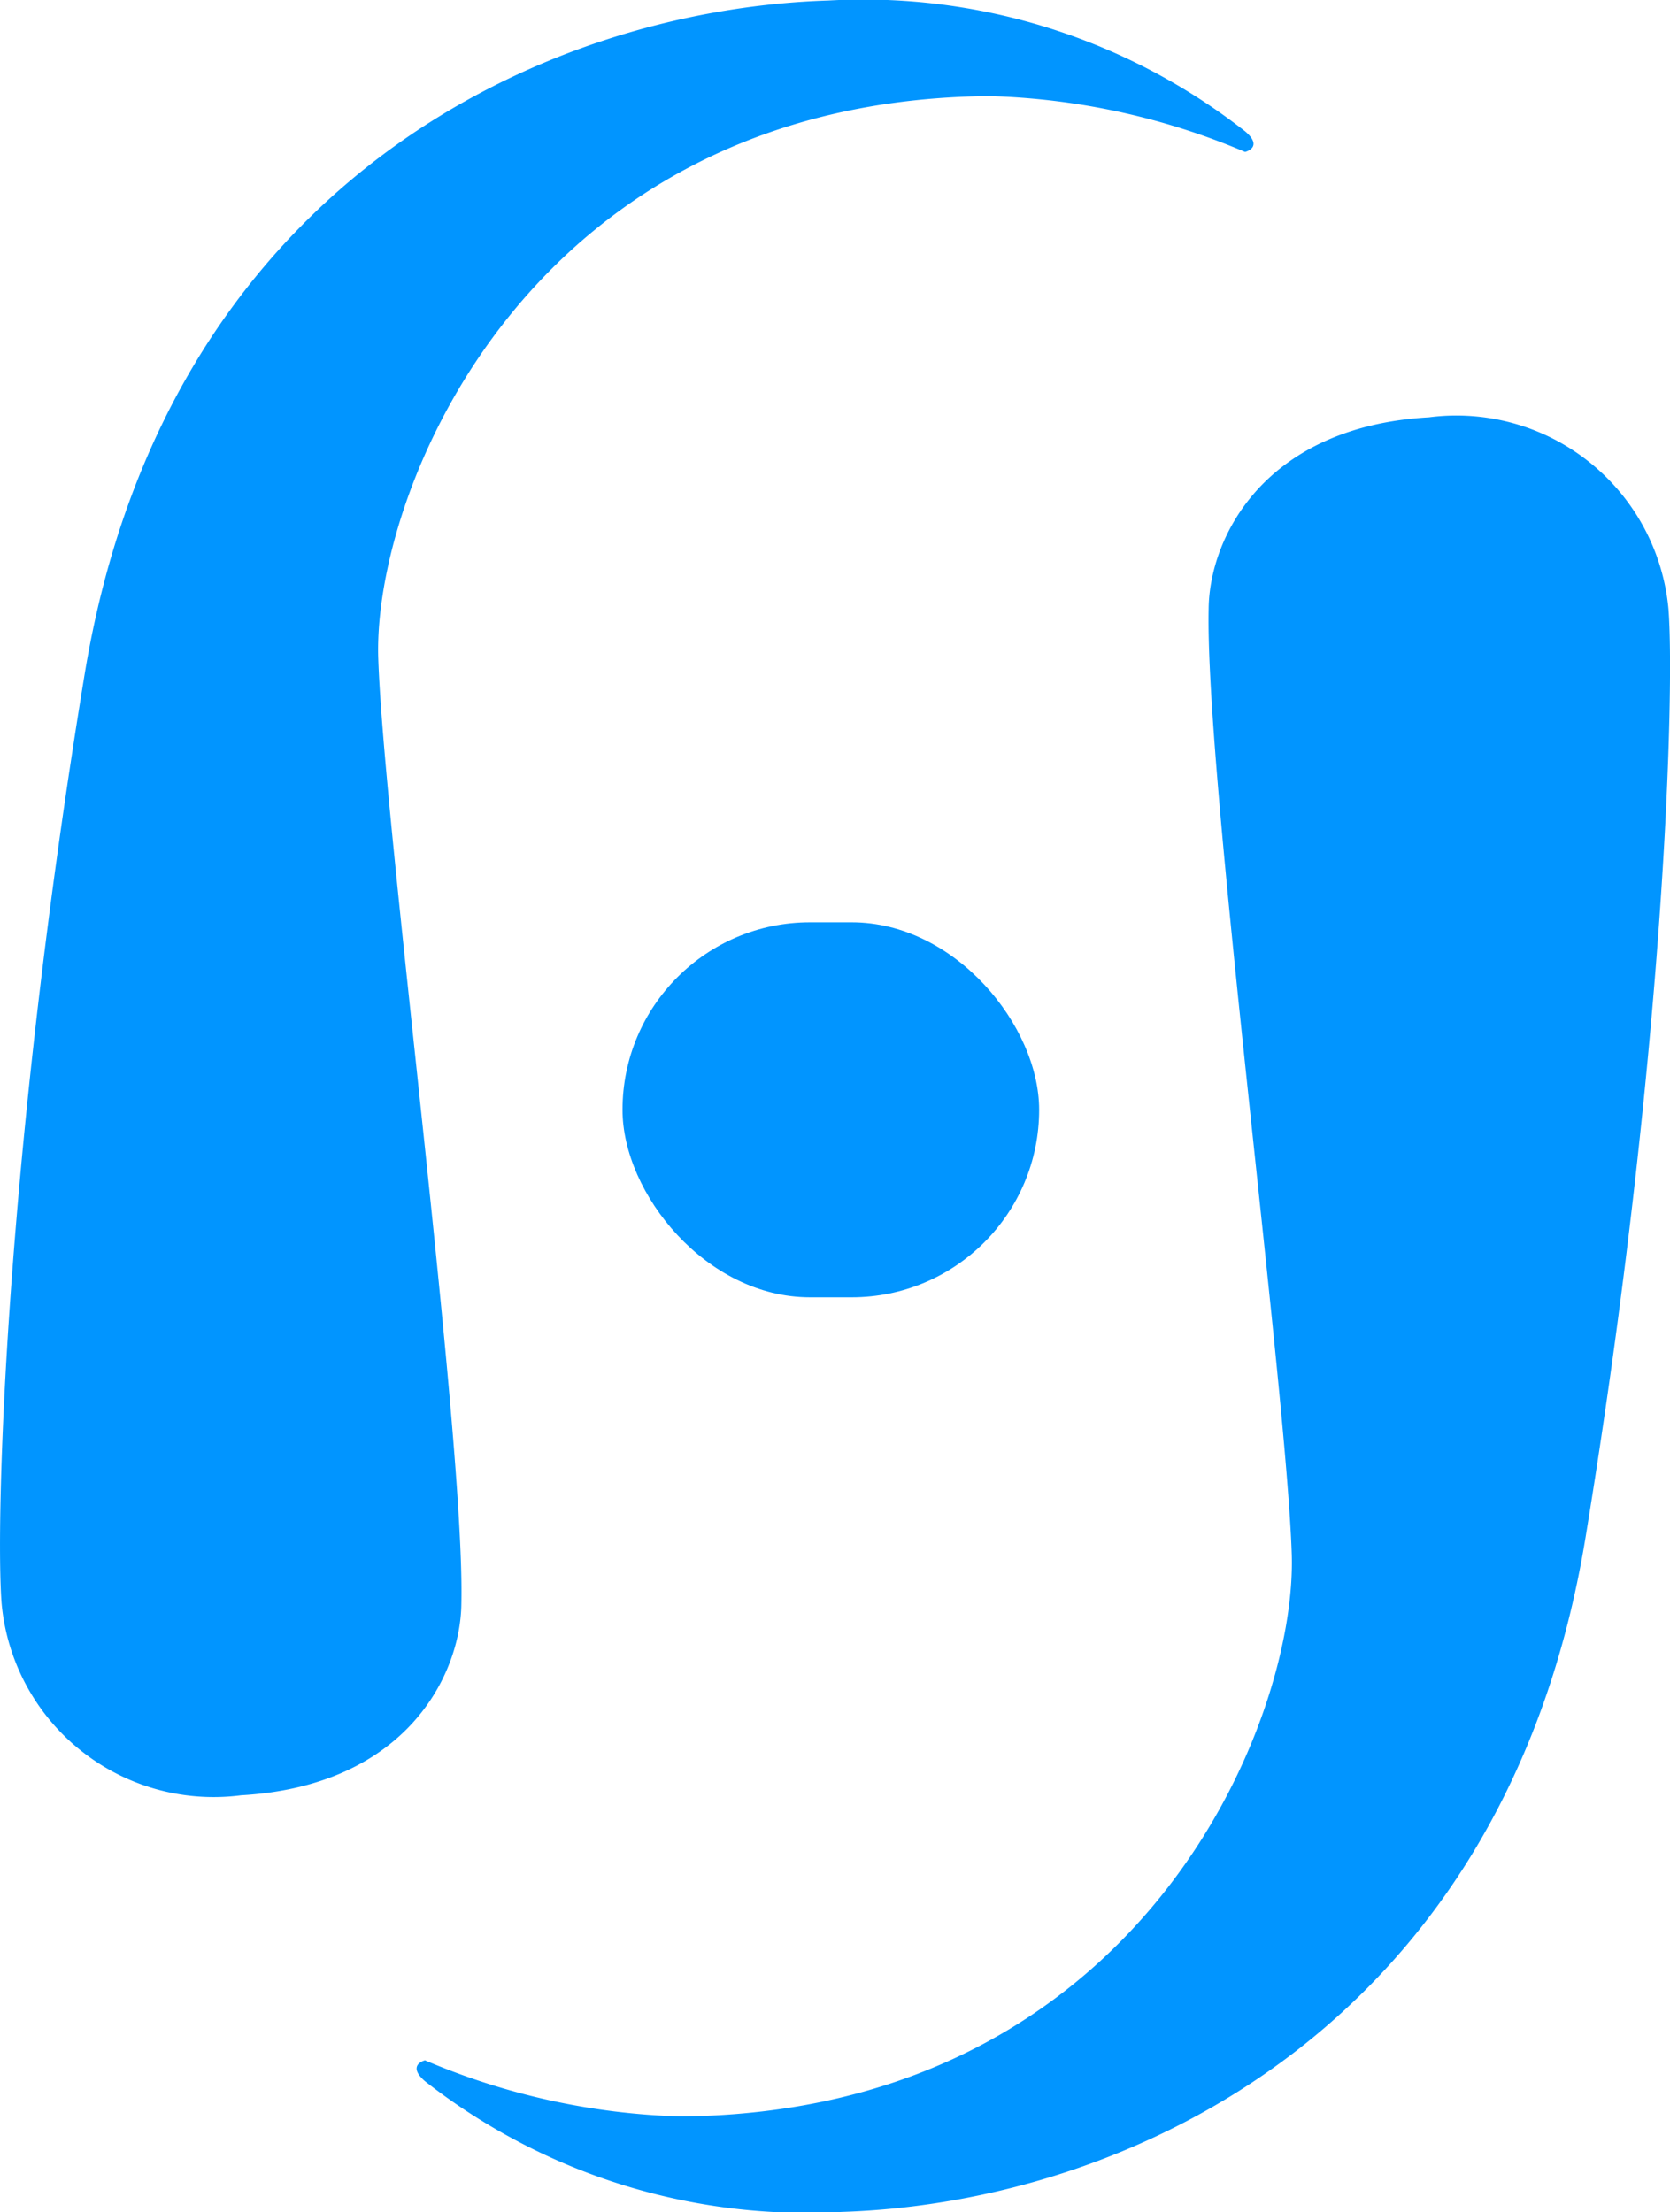
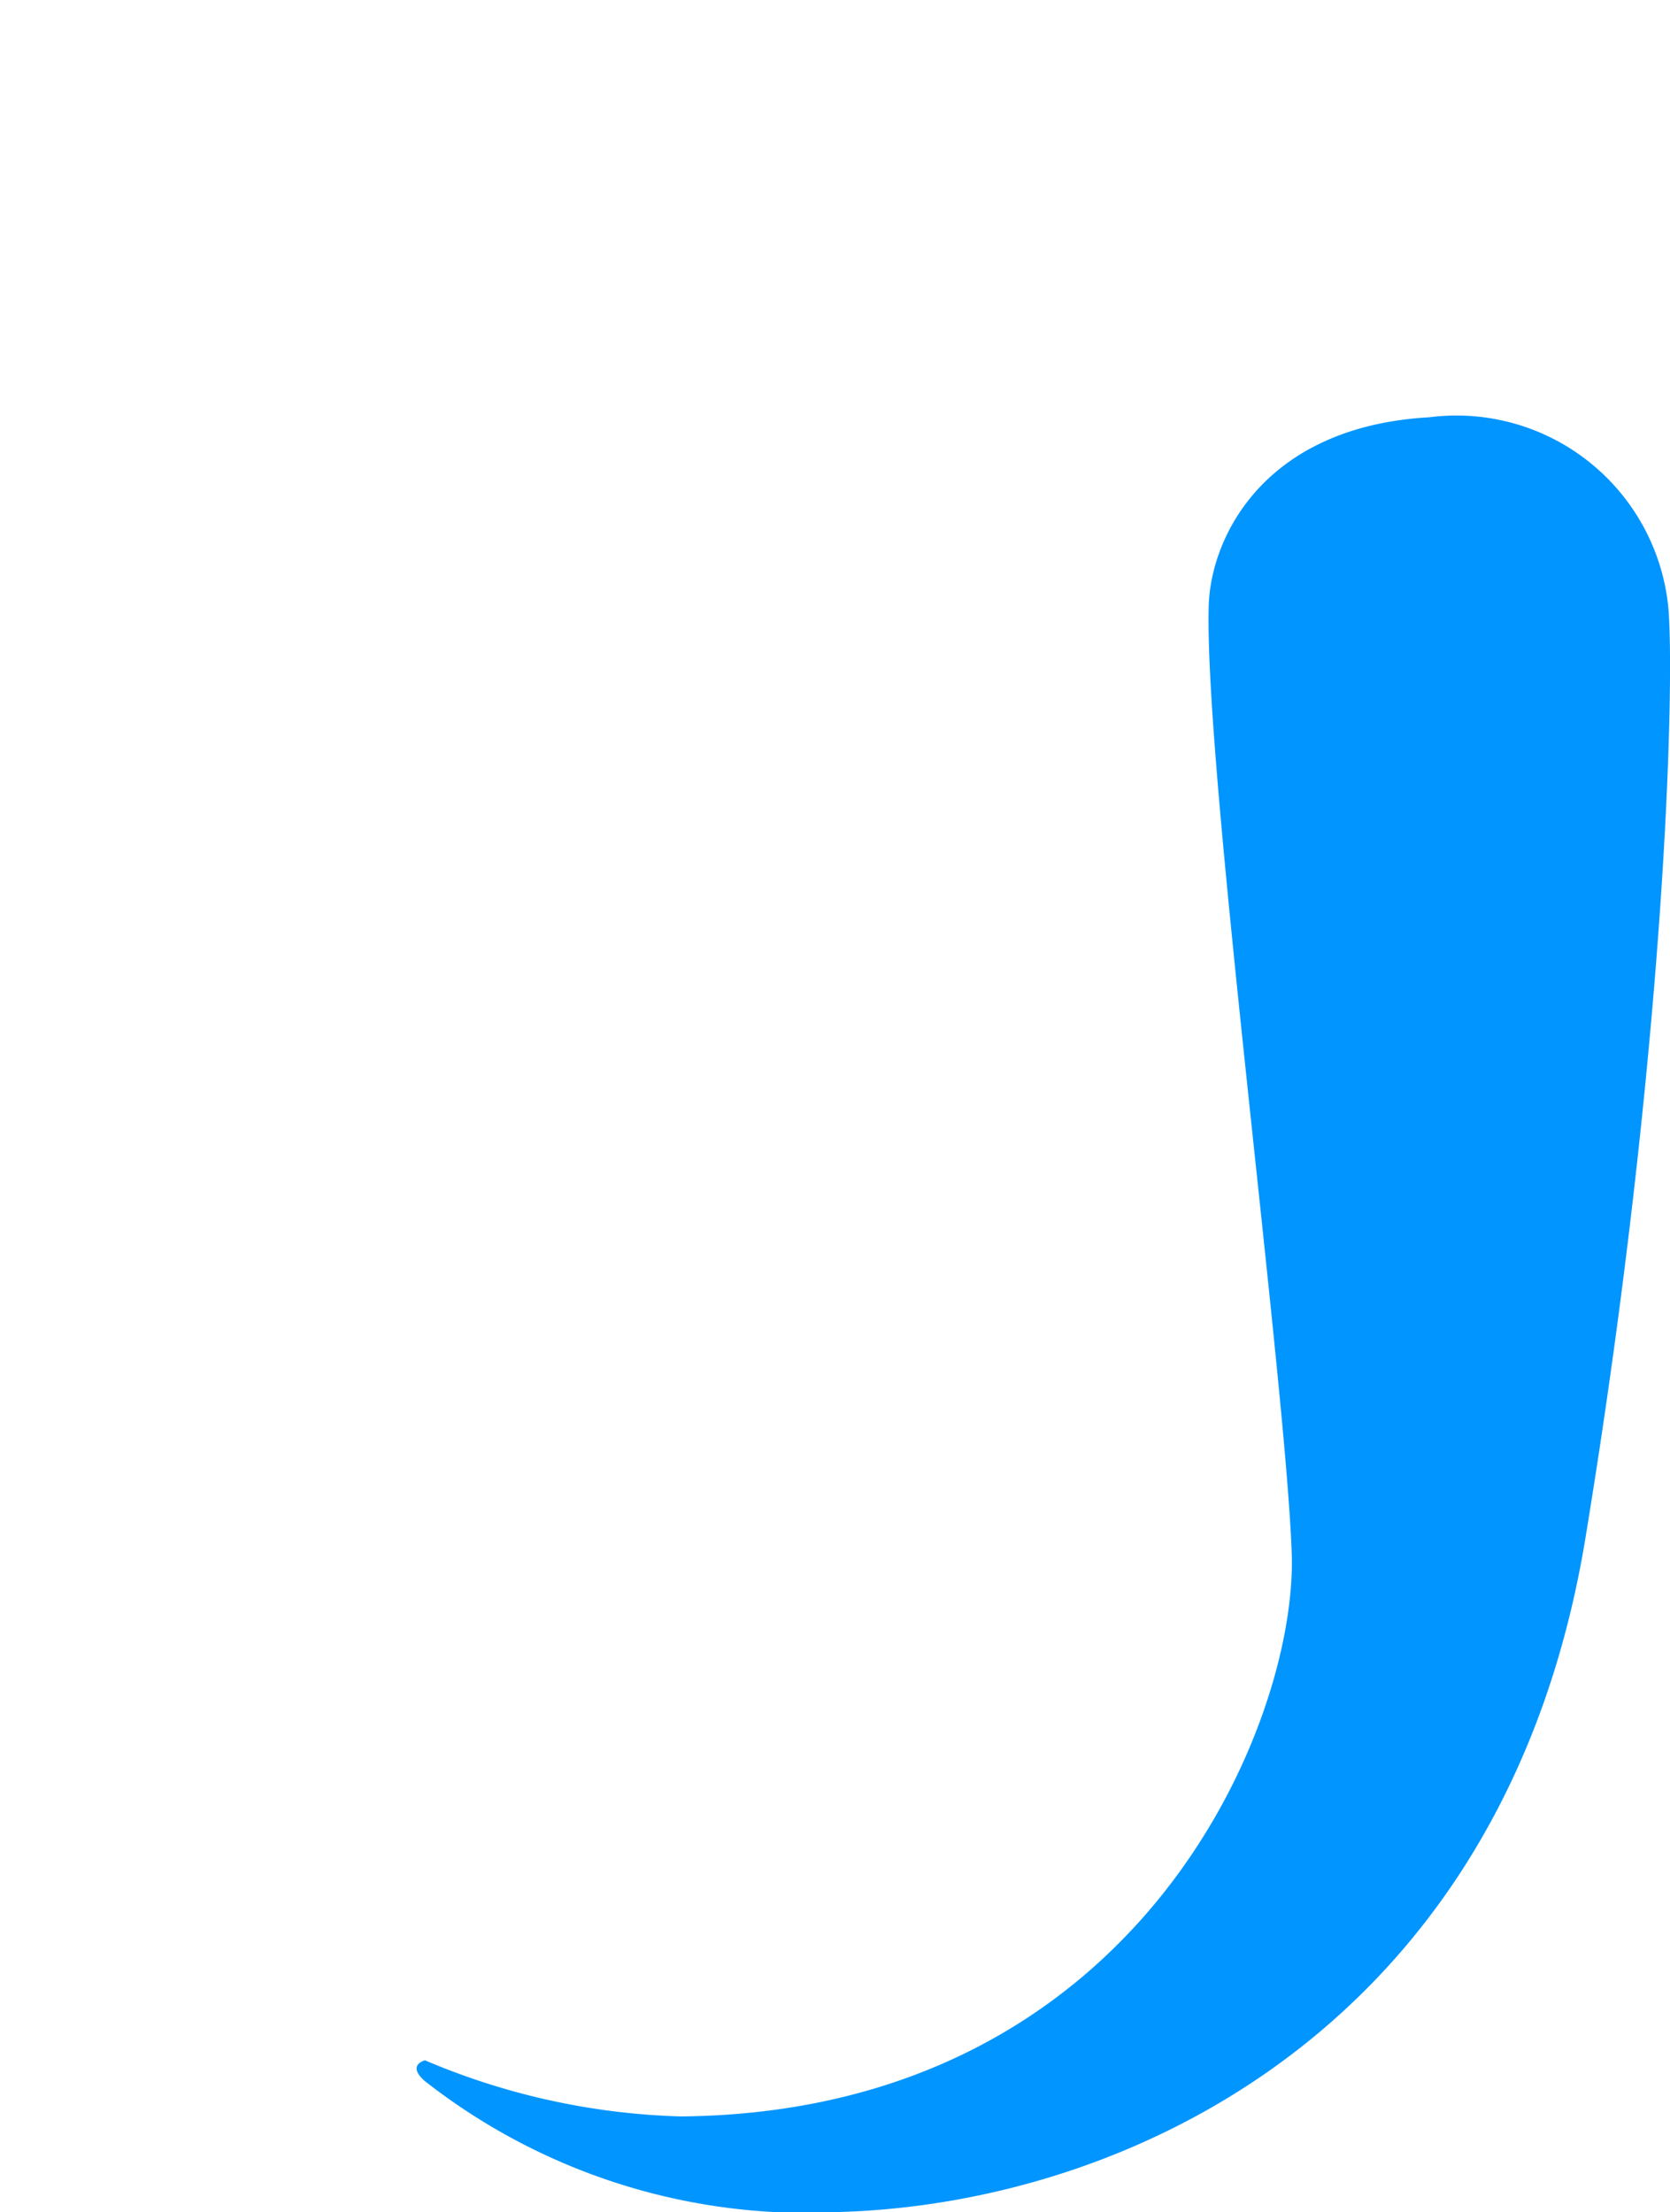
<svg xmlns="http://www.w3.org/2000/svg" width="39.999" height="52.978" viewBox="0 0 39.999 52.978">
  <defs>
    <style>.a{fill:#0195ff;}</style>
  </defs>
  <g transform="translate(-56.358 -160.865)">
-     <path class="a" d="M-15343.82-15878.5s.453-.109,0-.494a14.83,14.83,0,0,0-9.977-3.133c-6.969.219-15.908,4.516-17.818,16.137s-2.141,20.346-1.988,22.258a5.1,5.1,0,0,0,5.736,4.588c3.975-.227,5.26-2.91,5.275-4.588.09-3.961-1.857-18.611-1.99-22.639s3.639-13.365,14.631-13.467A16.842,16.842,0,0,1-15343.82-15878.5Z" transform="translate(15430 16043.004)" />
    <path class="a" d="M-15373.44-15842.771s-.451.109,0,.5a14.827,14.827,0,0,0,9.977,3.131c6.967-.221,15.908-4.51,17.818-16.141s2.139-20.338,1.988-22.252a5.1,5.1,0,0,0-5.736-4.586c-3.973.225-5.262,2.908-5.277,4.586-.086,3.961,1.859,18.609,1.99,22.639s-3.637,13.365-14.631,13.467A16.806,16.806,0,0,1-15373.44-15842.771Z" transform="translate(15439.977 16052.978)" />
-     <rect class="a" width="9.979" height="8.981" rx="4.49" transform="translate(71.268 182.953)" />
  </g>
</svg>